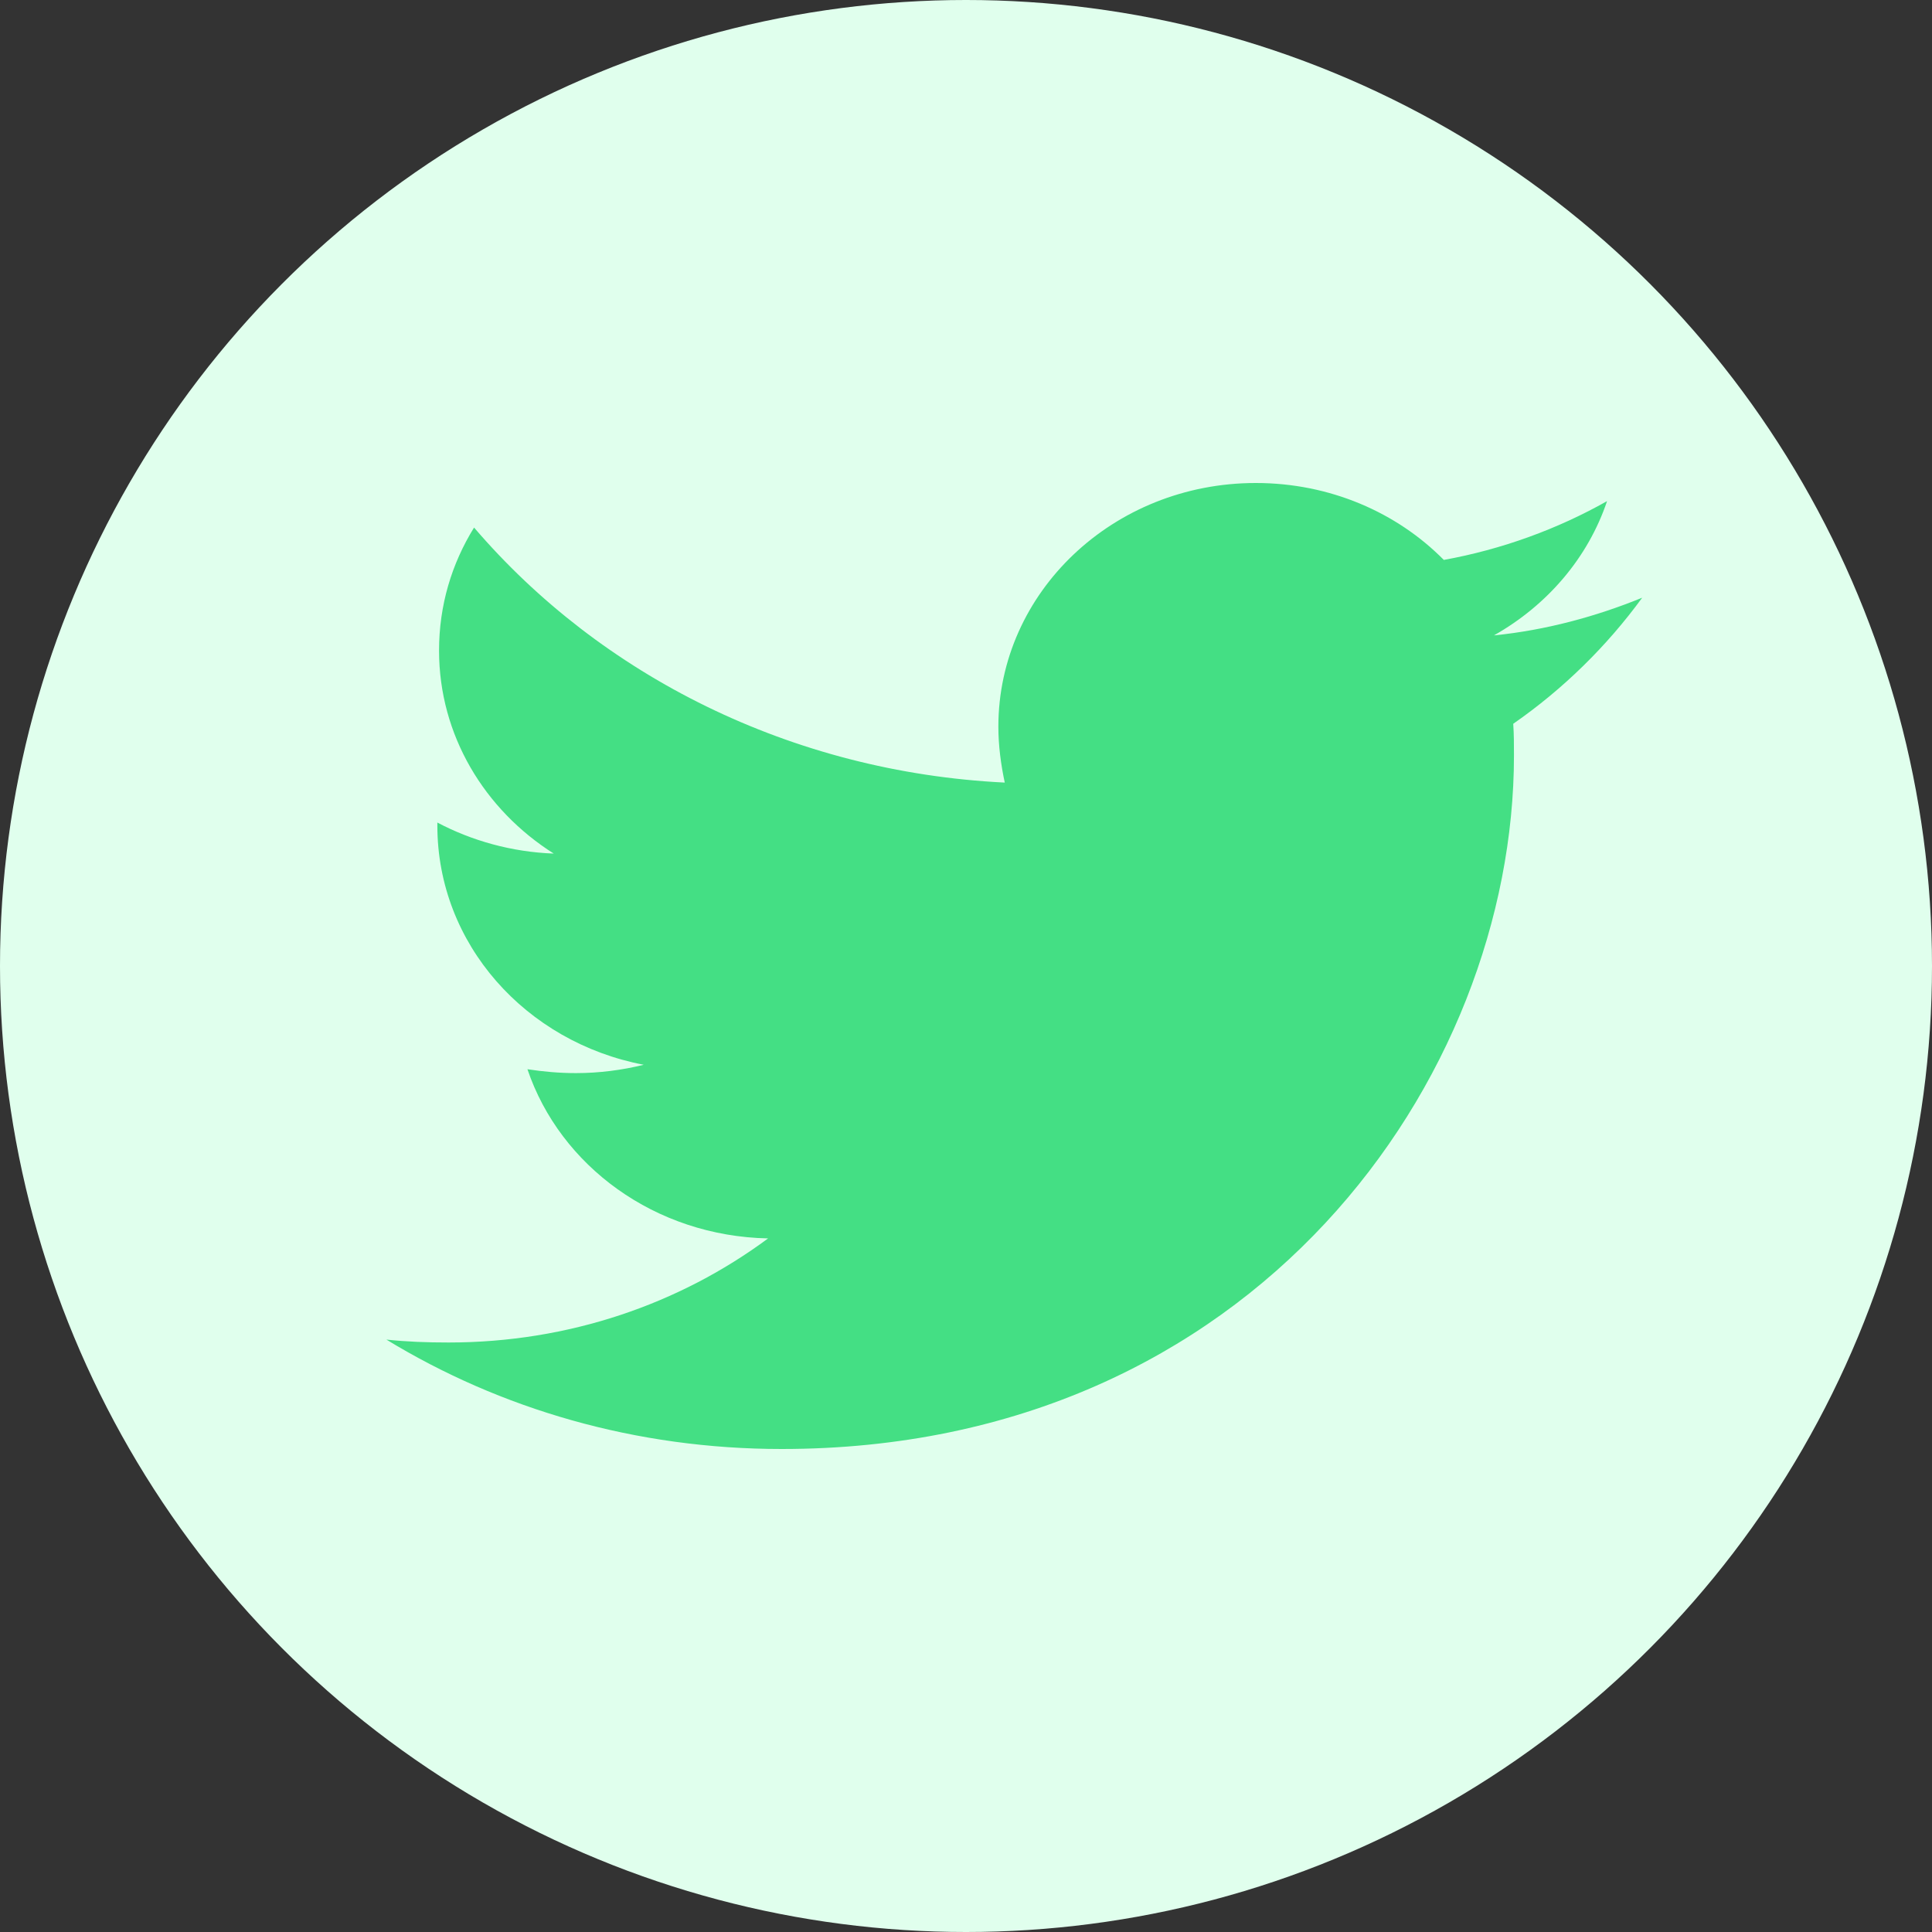
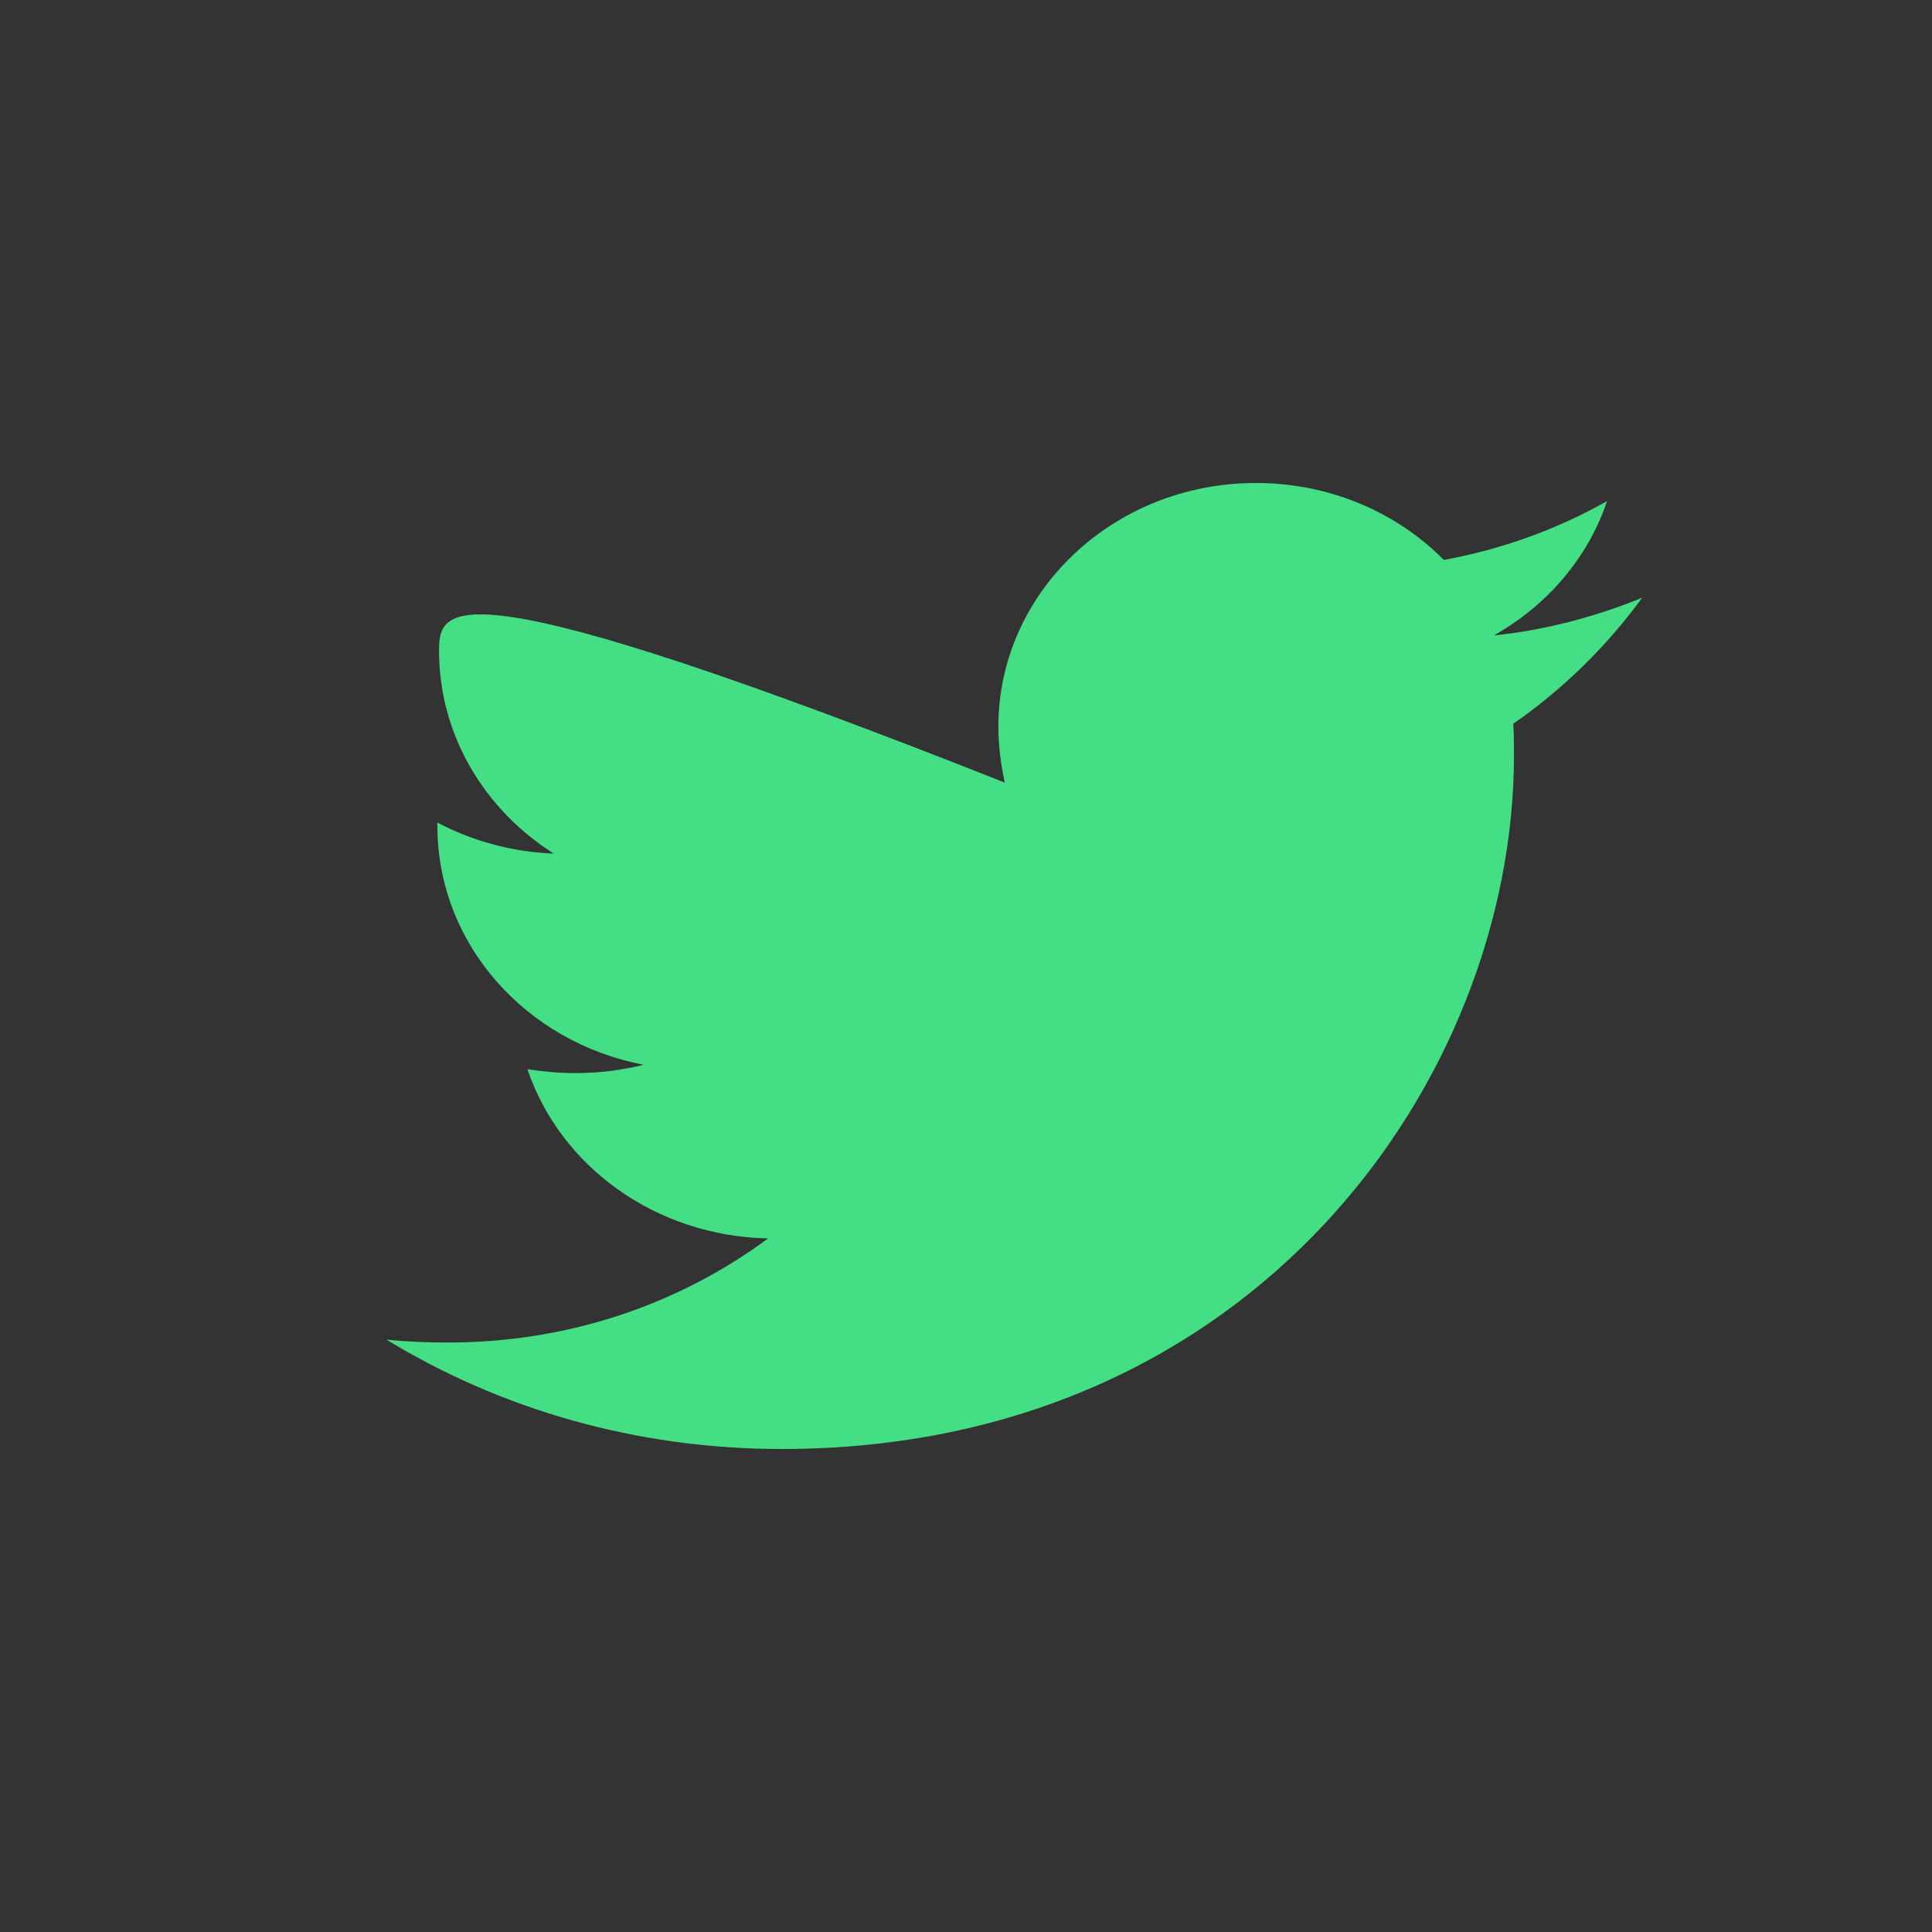
<svg xmlns="http://www.w3.org/2000/svg" width="16px" height="16px" viewBox="0 0 16 16" version="1.1">
  <rect x="0" y="0" width="16" height="16" fill="#333333" stroke="none" />
  <title>Twitter_icon</title>
  <g id="page-1" stroke="none" stroke-width="1" fill="none" fill-rule="evenodd">
    <g id="Twitter_icon">
-       <circle fill="#E0FFED" cx="8" cy="8" r="8" />
-       <path d="M13.6,4.95 C13.217,5.106 12.802,5.219 12.372,5.262 C12.815,5.012 13.151,4.619 13.309,4.15 C12.9,4.381 12.438,4.55 11.957,4.637 C11.568,4.243 11.013,4 10.4,4 C9.219,4 8.268,4.906 8.268,6.018 C8.268,6.175 8.289,6.331 8.321,6.481 C6.552,6.394 4.975,5.594 3.926,4.369 C3.741,4.668 3.636,5.012 3.636,5.388 C3.636,6.088 4.012,6.706 4.586,7.069 C4.236,7.056 3.906,6.962 3.622,6.812 L3.622,6.837 C3.622,7.818 4.354,8.631 5.331,8.818 C5.153,8.862 4.962,8.887 4.77,8.887 C4.632,8.887 4.5,8.875 4.368,8.855 C4.639,9.656 5.424,10.237 6.361,10.256 C5.628,10.799 4.711,11.118 3.715,11.118 C3.536,11.118 3.371,11.112 3.2,11.094 C4.144,11.669 5.265,12 6.474,12 C10.393,12 12.538,8.925 12.538,6.257 C12.538,6.169 12.538,6.082 12.532,5.994 C12.947,5.706 13.309,5.349 13.6,4.95 Z" id="route" fill="#44DF84" />
+       <path d="M13.6,4.95 C13.217,5.106 12.802,5.219 12.372,5.262 C12.815,5.012 13.151,4.619 13.309,4.15 C12.9,4.381 12.438,4.55 11.957,4.637 C11.568,4.243 11.013,4 10.4,4 C9.219,4 8.268,4.906 8.268,6.018 C8.268,6.175 8.289,6.331 8.321,6.481 C3.741,4.668 3.636,5.012 3.636,5.388 C3.636,6.088 4.012,6.706 4.586,7.069 C4.236,7.056 3.906,6.962 3.622,6.812 L3.622,6.837 C3.622,7.818 4.354,8.631 5.331,8.818 C5.153,8.862 4.962,8.887 4.77,8.887 C4.632,8.887 4.5,8.875 4.368,8.855 C4.639,9.656 5.424,10.237 6.361,10.256 C5.628,10.799 4.711,11.118 3.715,11.118 C3.536,11.118 3.371,11.112 3.2,11.094 C4.144,11.669 5.265,12 6.474,12 C10.393,12 12.538,8.925 12.538,6.257 C12.538,6.169 12.538,6.082 12.532,5.994 C12.947,5.706 13.309,5.349 13.6,4.95 Z" id="route" fill="#44DF84" />
    </g>
  </g>
</svg>